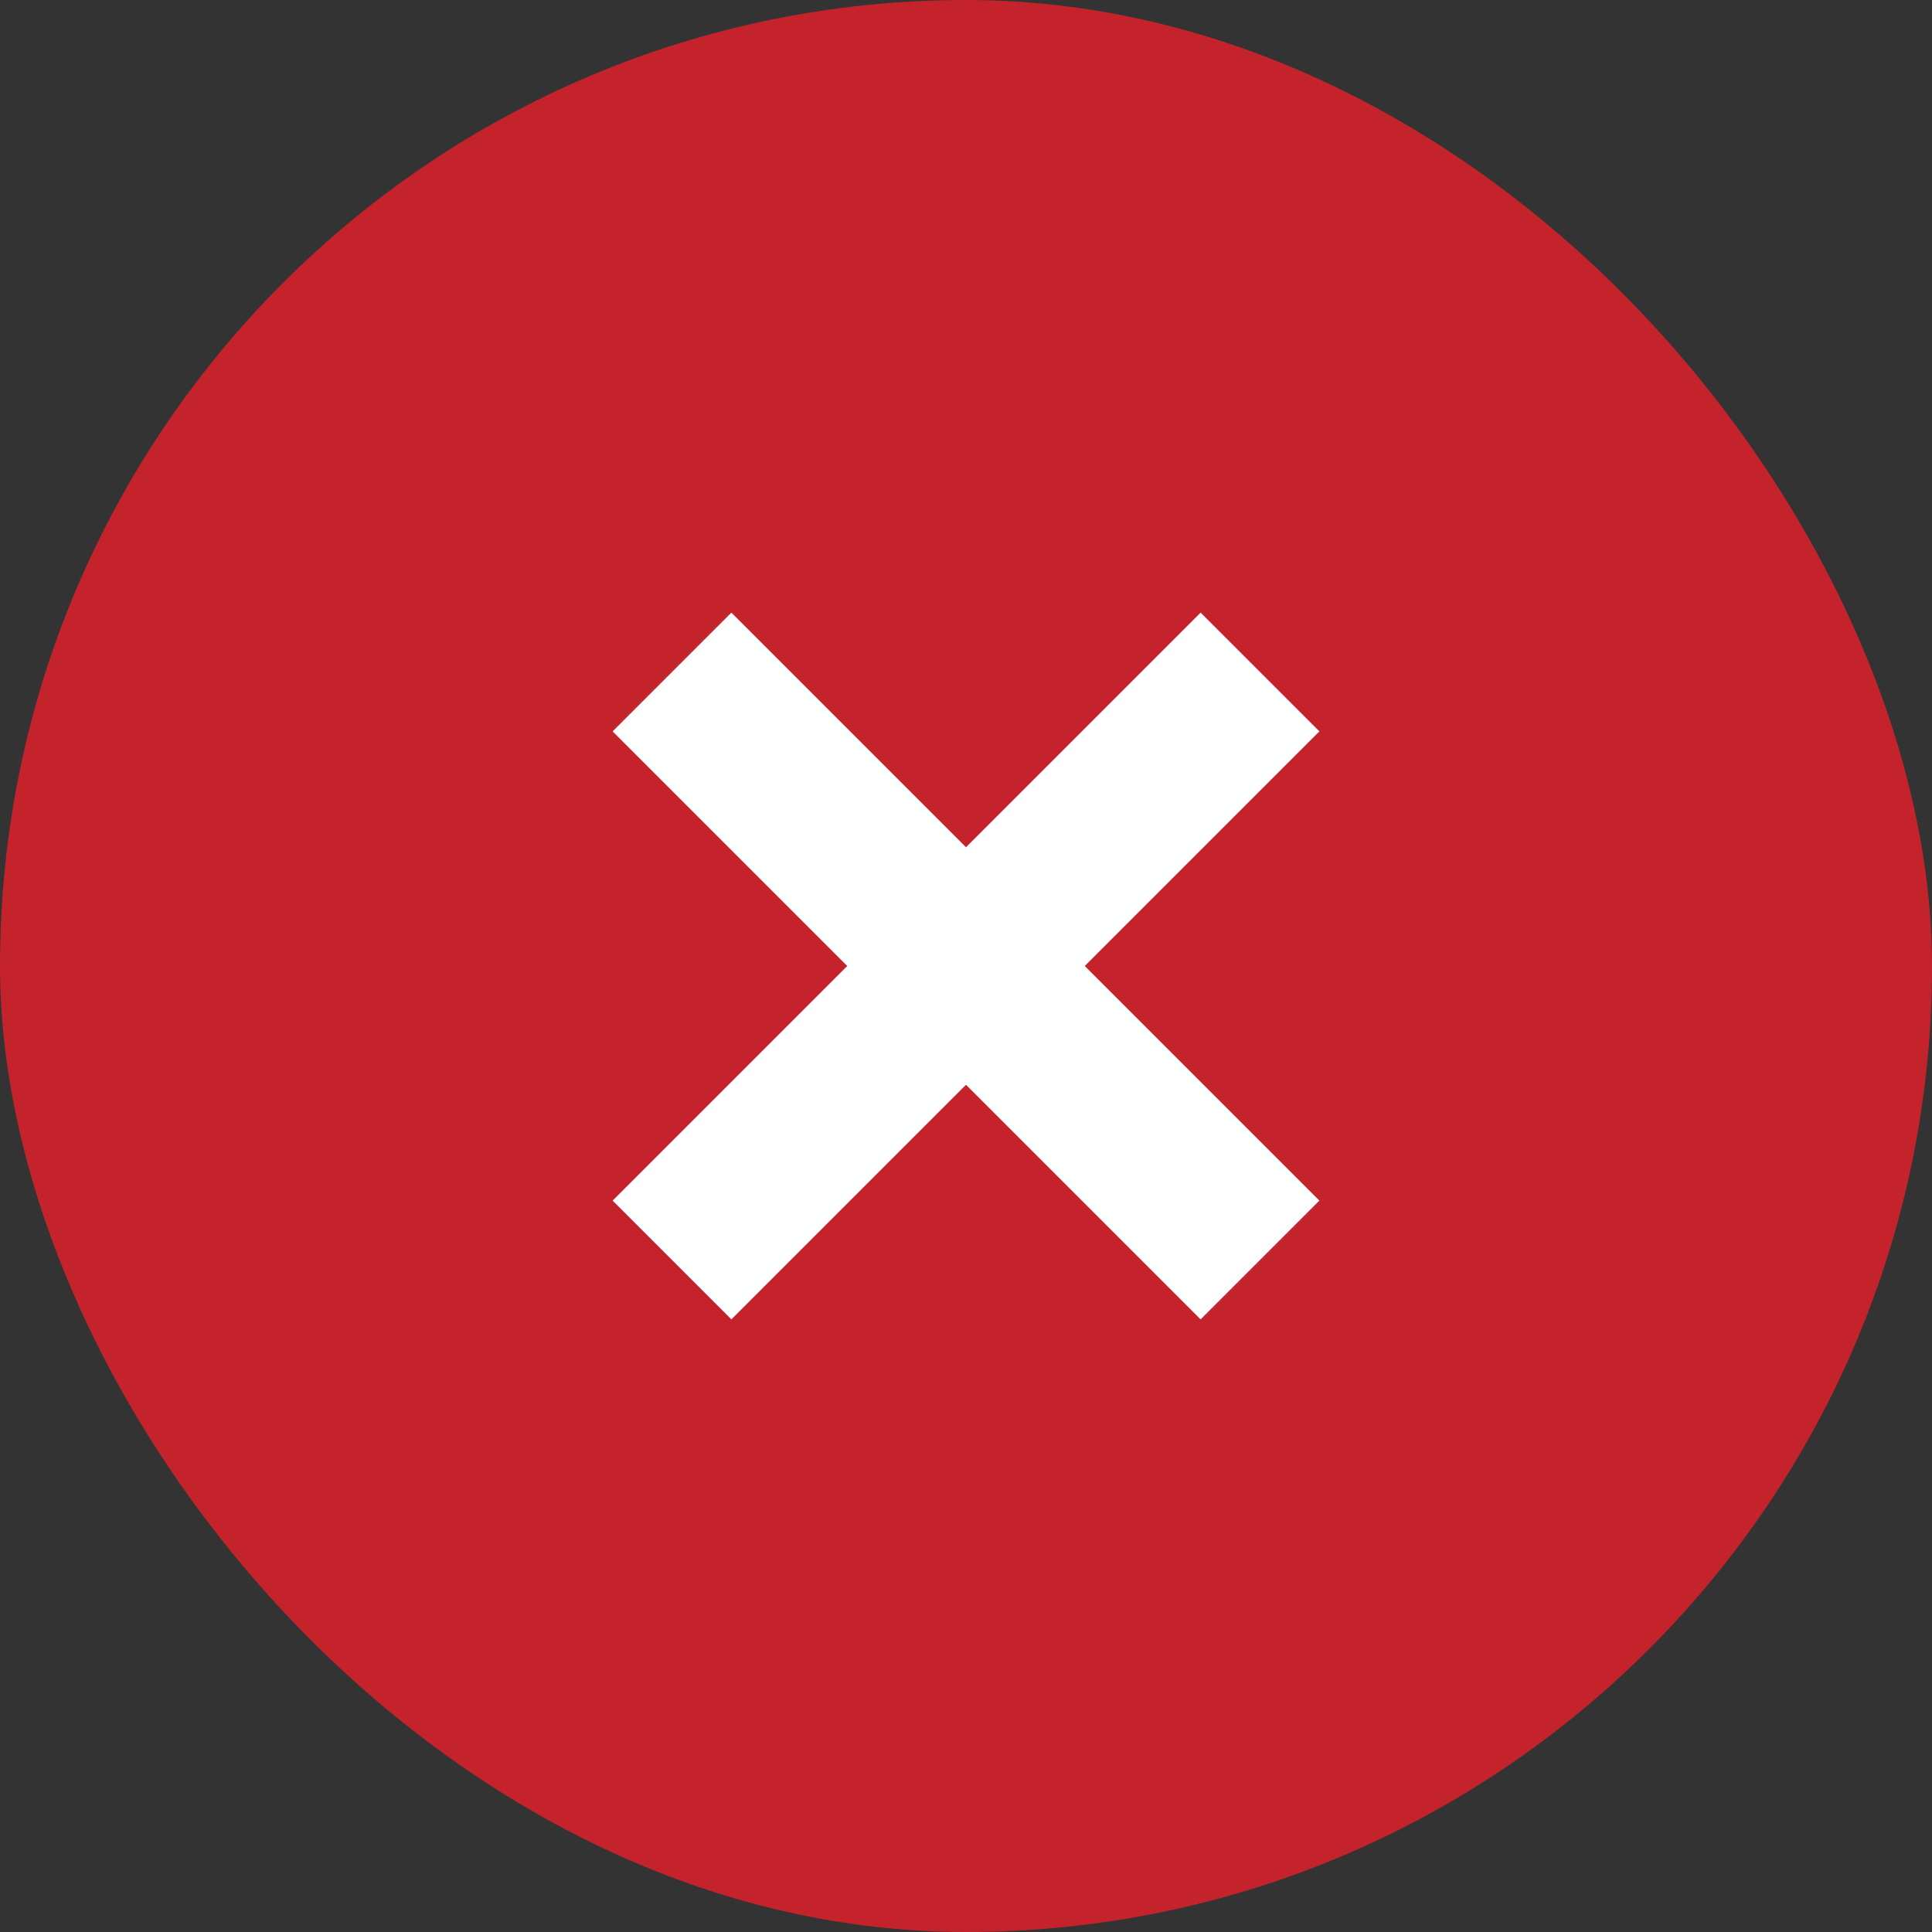
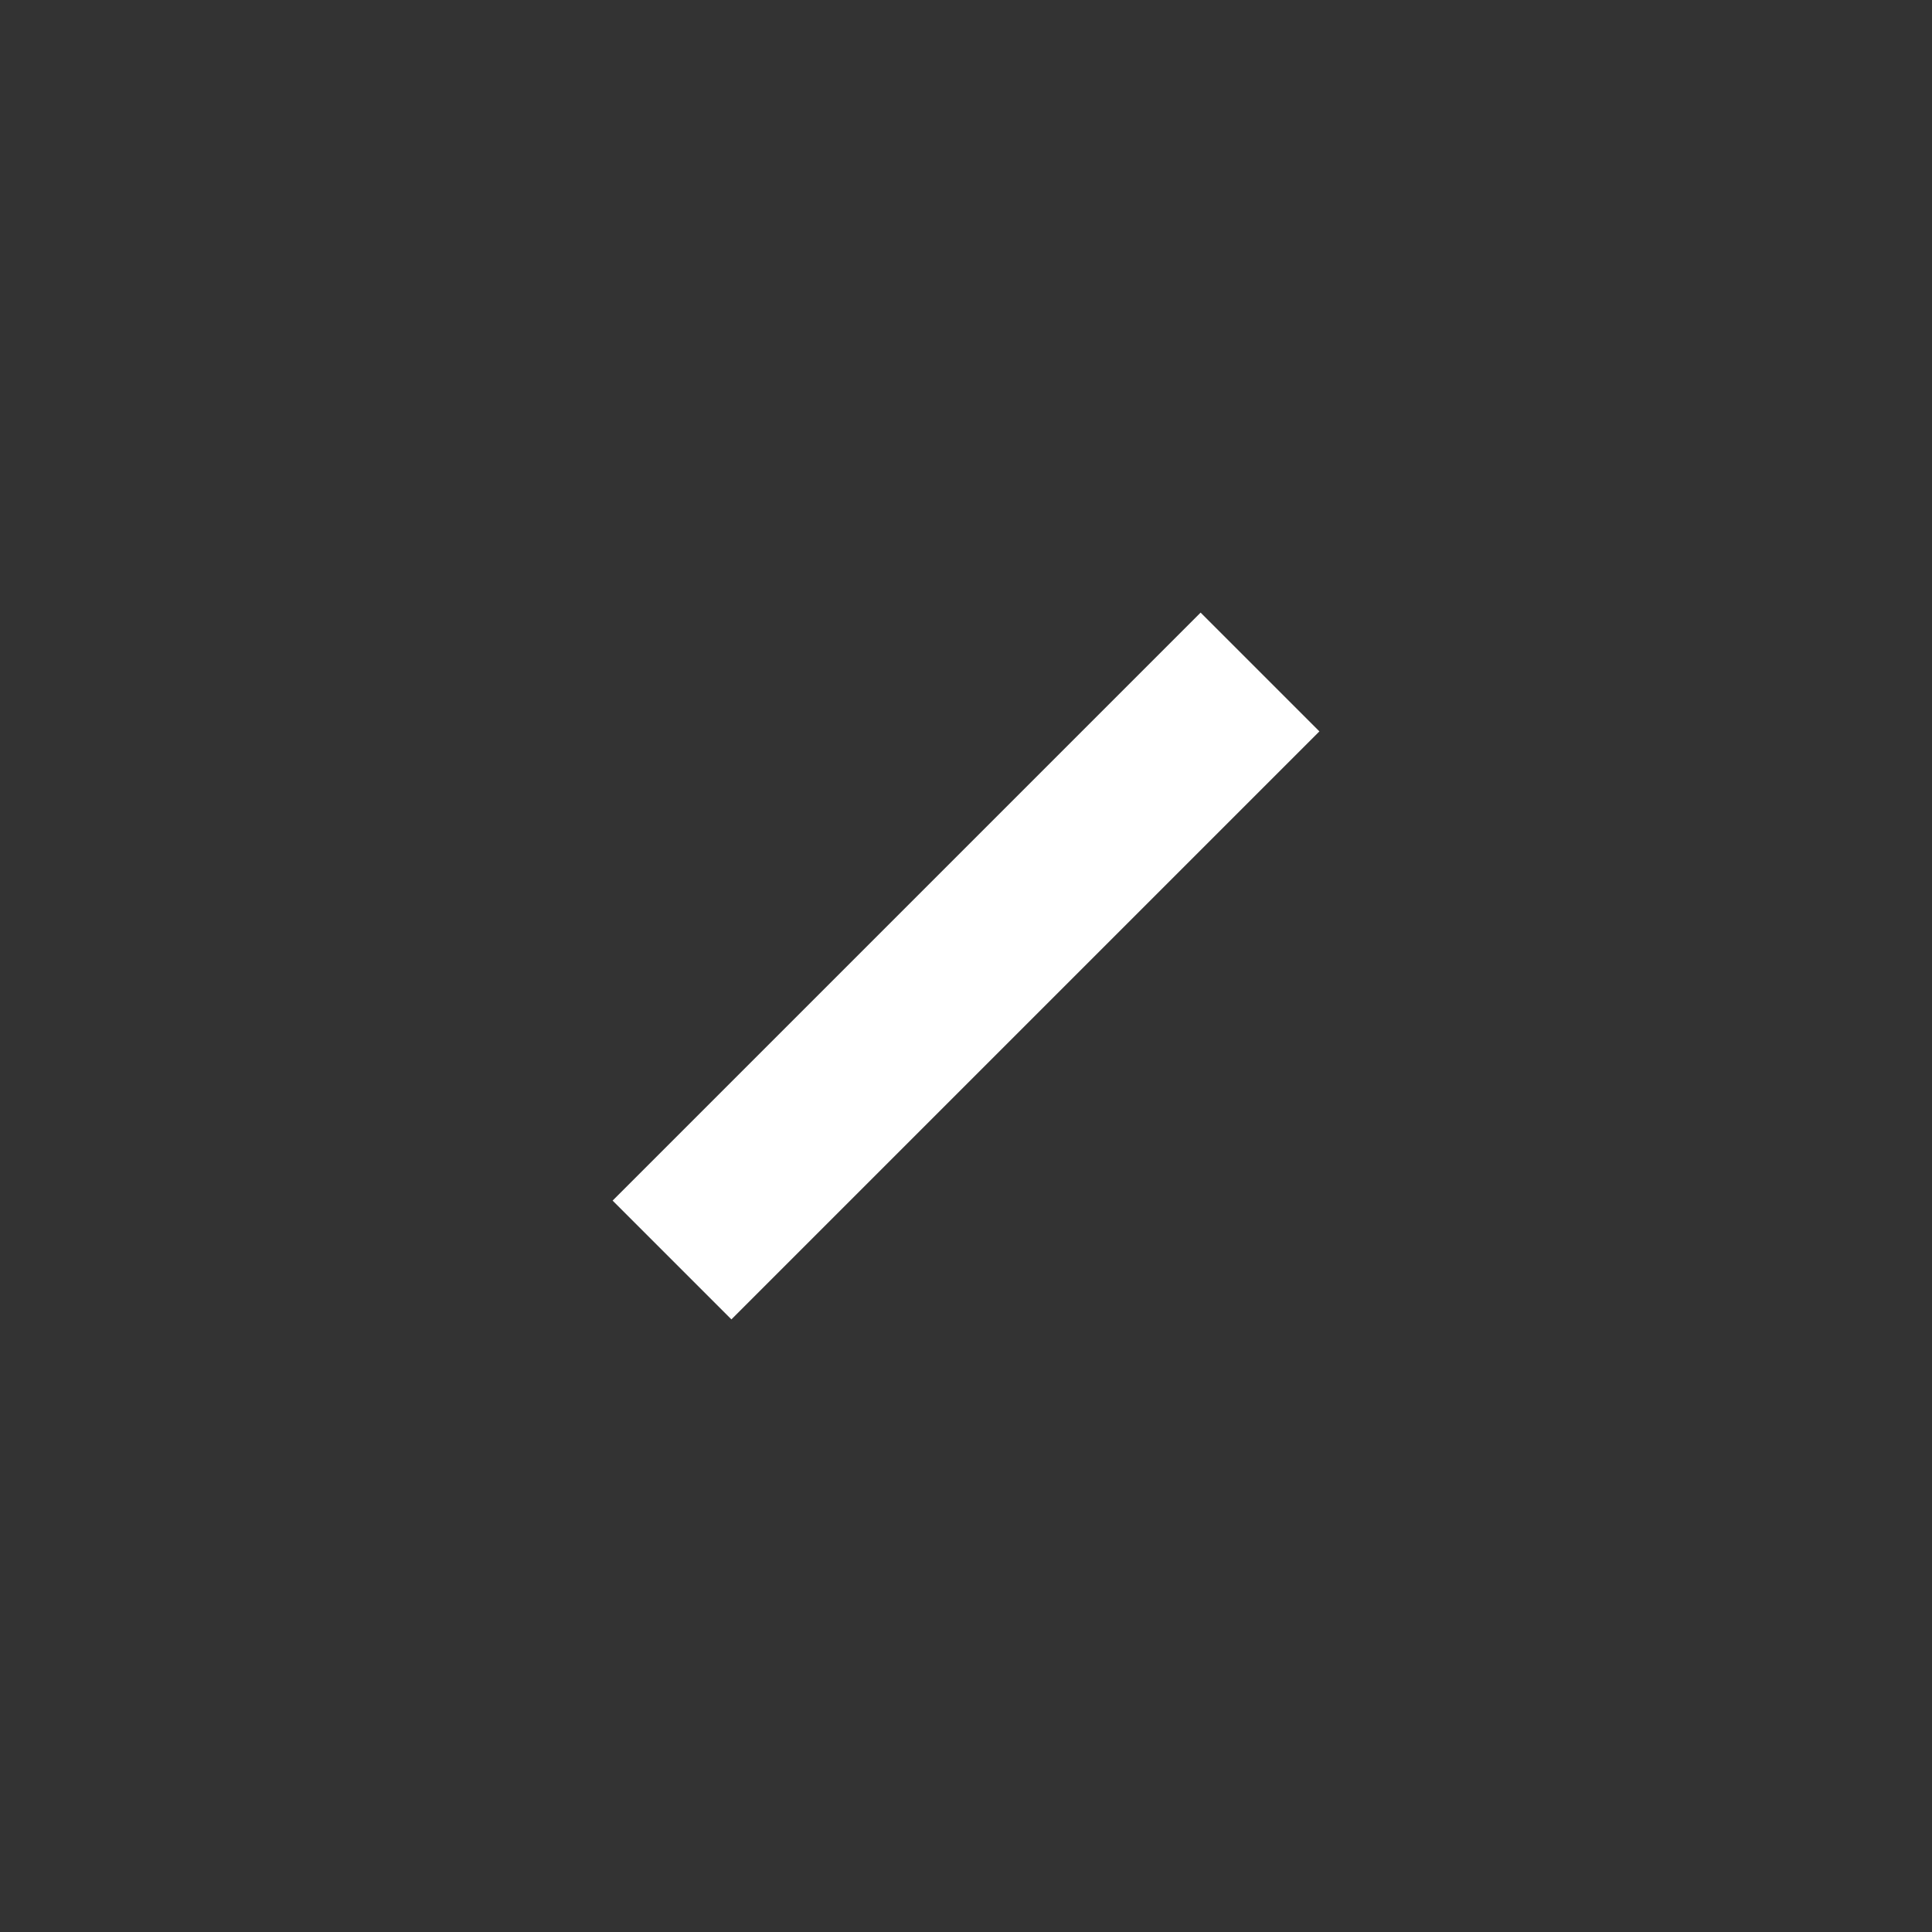
<svg xmlns="http://www.w3.org/2000/svg" width="23px" height="23px" viewBox="0 0 23 23" version="1.1">
  <rect x="0" y="0" width="23" height="23" fill="#333333" stroke="none" />
  <title>Group 13 Copy 6</title>
  <g id="01-11-2021" stroke="none" stroke-width="1" fill="none" fill-rule="evenodd">
    <g id="1-2-Tabel---2-kolommen---Uitgeklapt" transform="translate(-557, -2575)">
      <g id="Group-13-Copy-6" transform="translate(557, 2575)">
        <g id="Group-7" fill="#C4232B">
-           <rect id="Rectangle-Copy-11" x="0" y="0" width="23" height="23" rx="11.5" />
-         </g>
+           </g>
        <g id="Group-10" transform="translate(8, 8)" stroke="#FFFFFF" stroke-width="2">
-           <line x1="0" y1="0" x2="7" y2="7" id="Path-2" />
          <line x1="0" y1="0" x2="7" y2="7" id="Path-2-Copy" transform="translate(3.5, 3.5) scale(-1, 1) translate(-3.5, -3.5) " />
        </g>
      </g>
    </g>
  </g>
</svg>